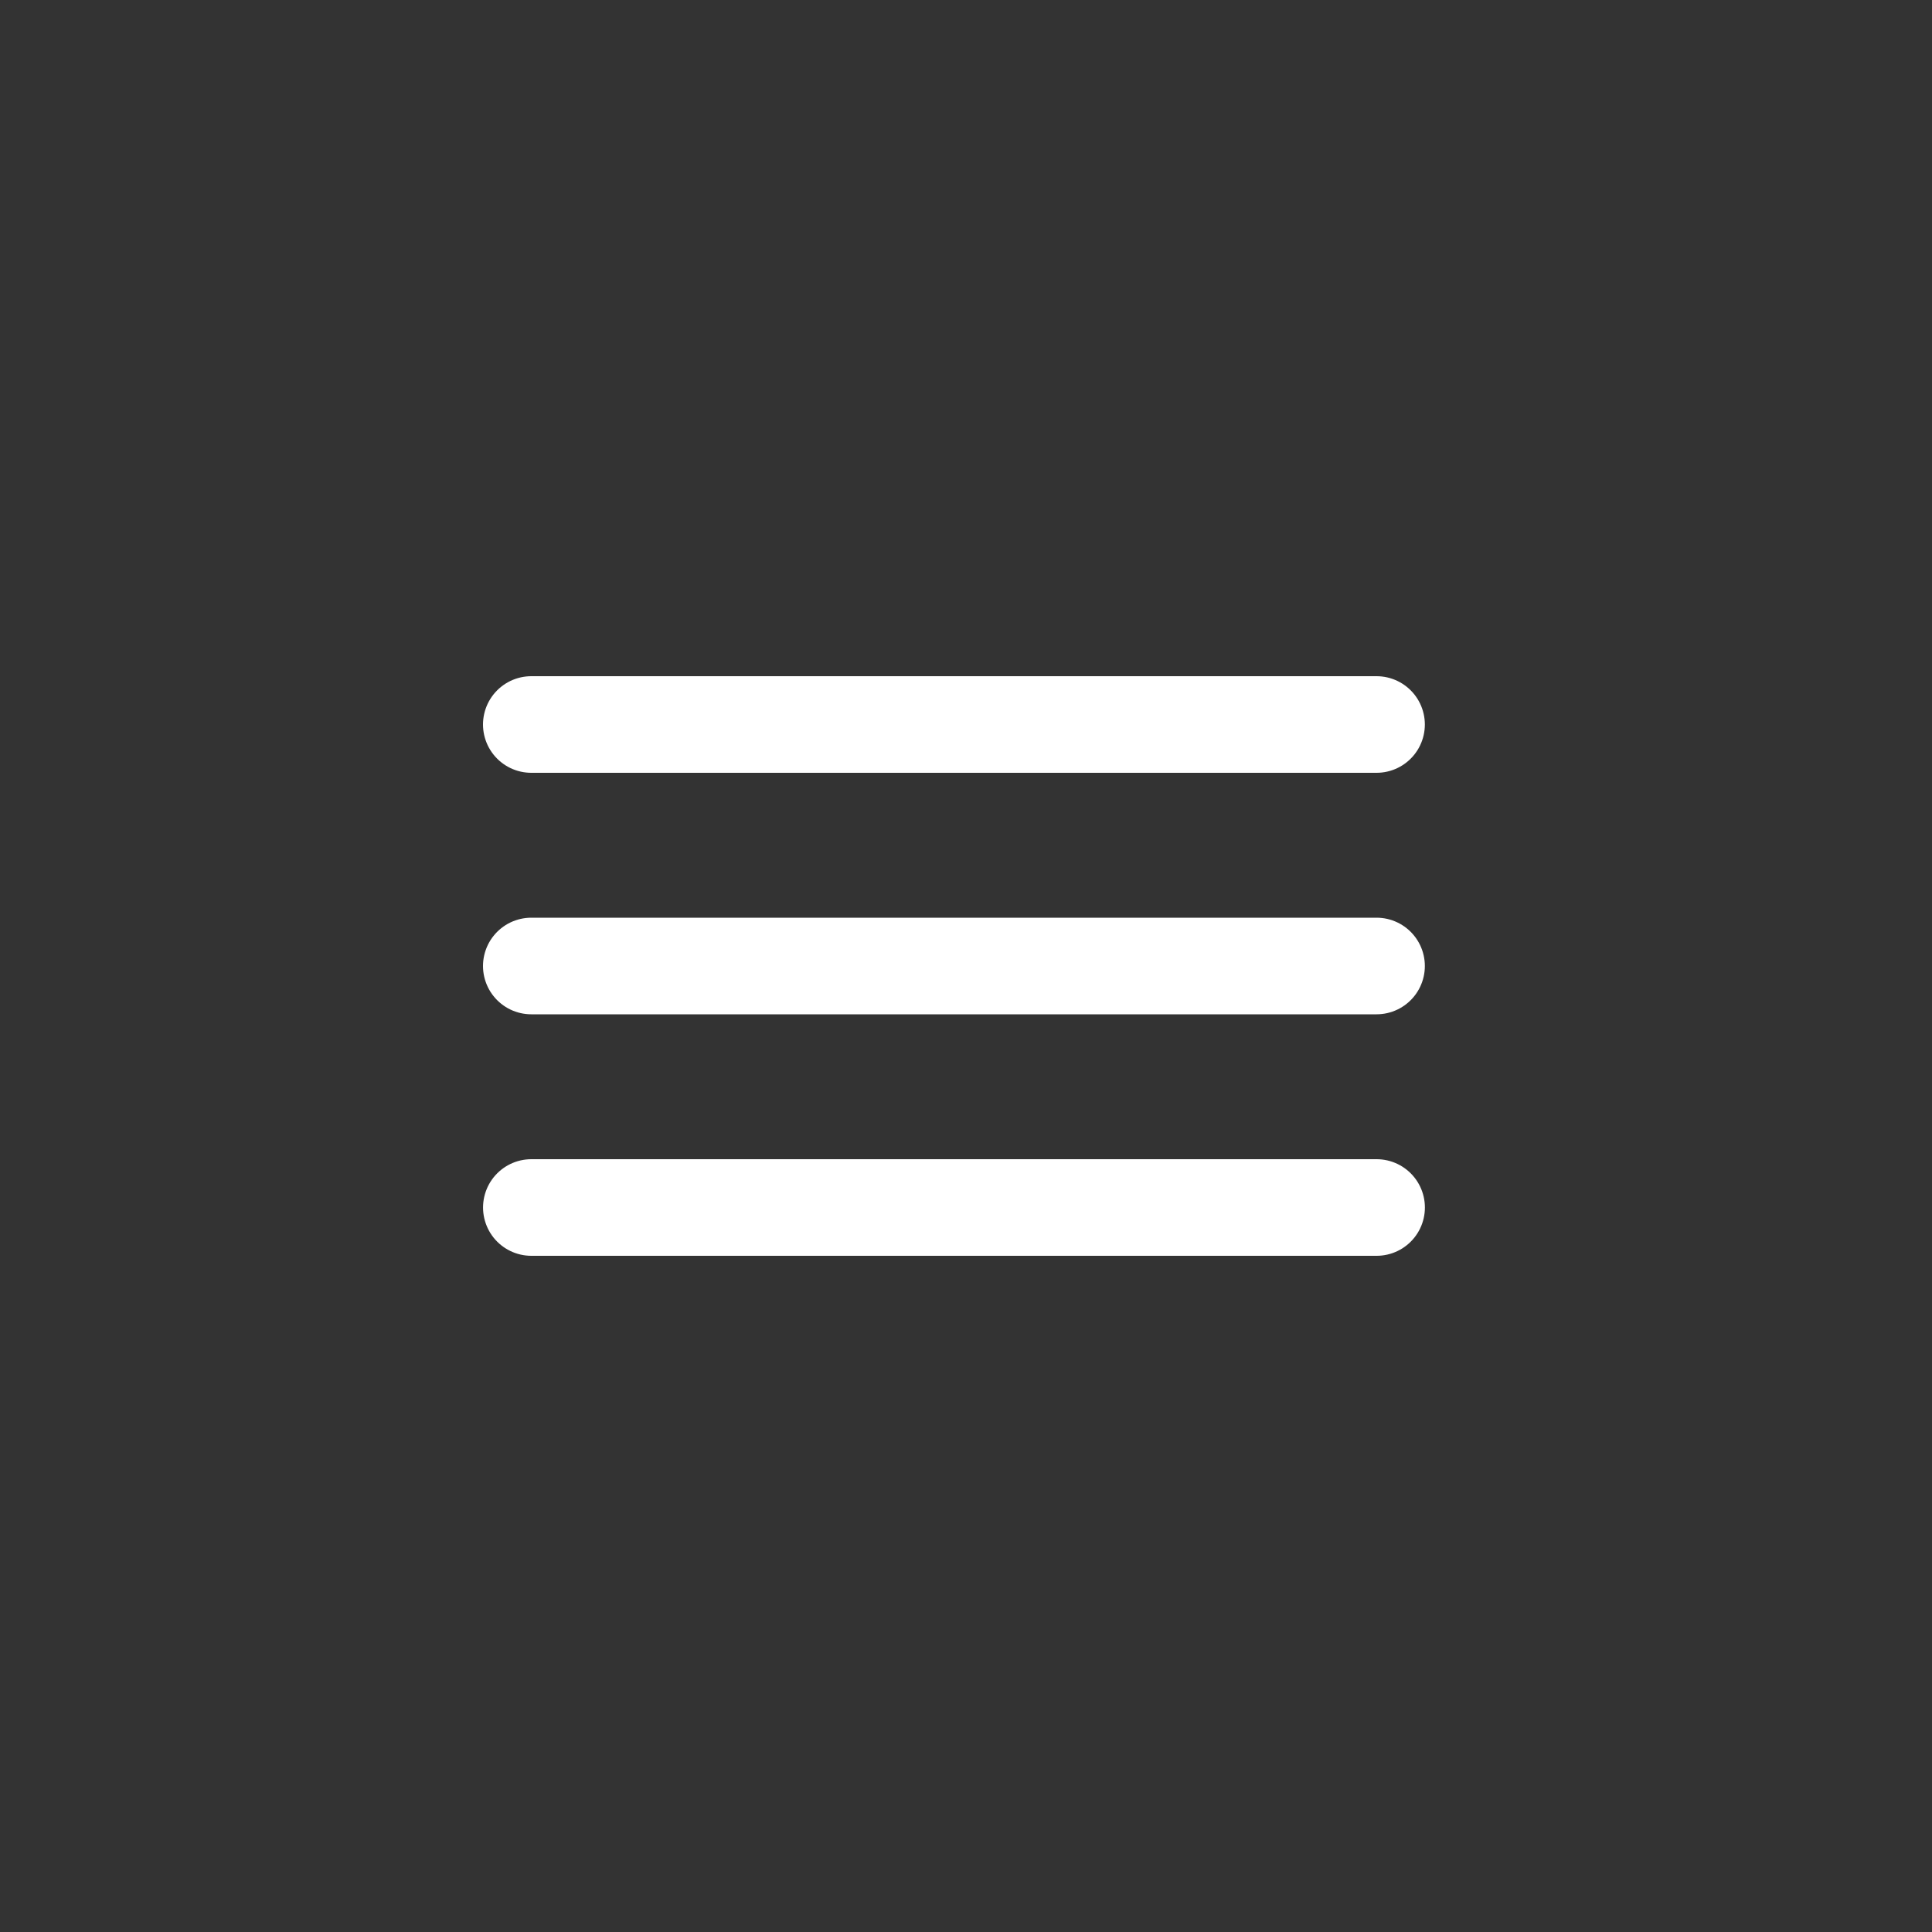
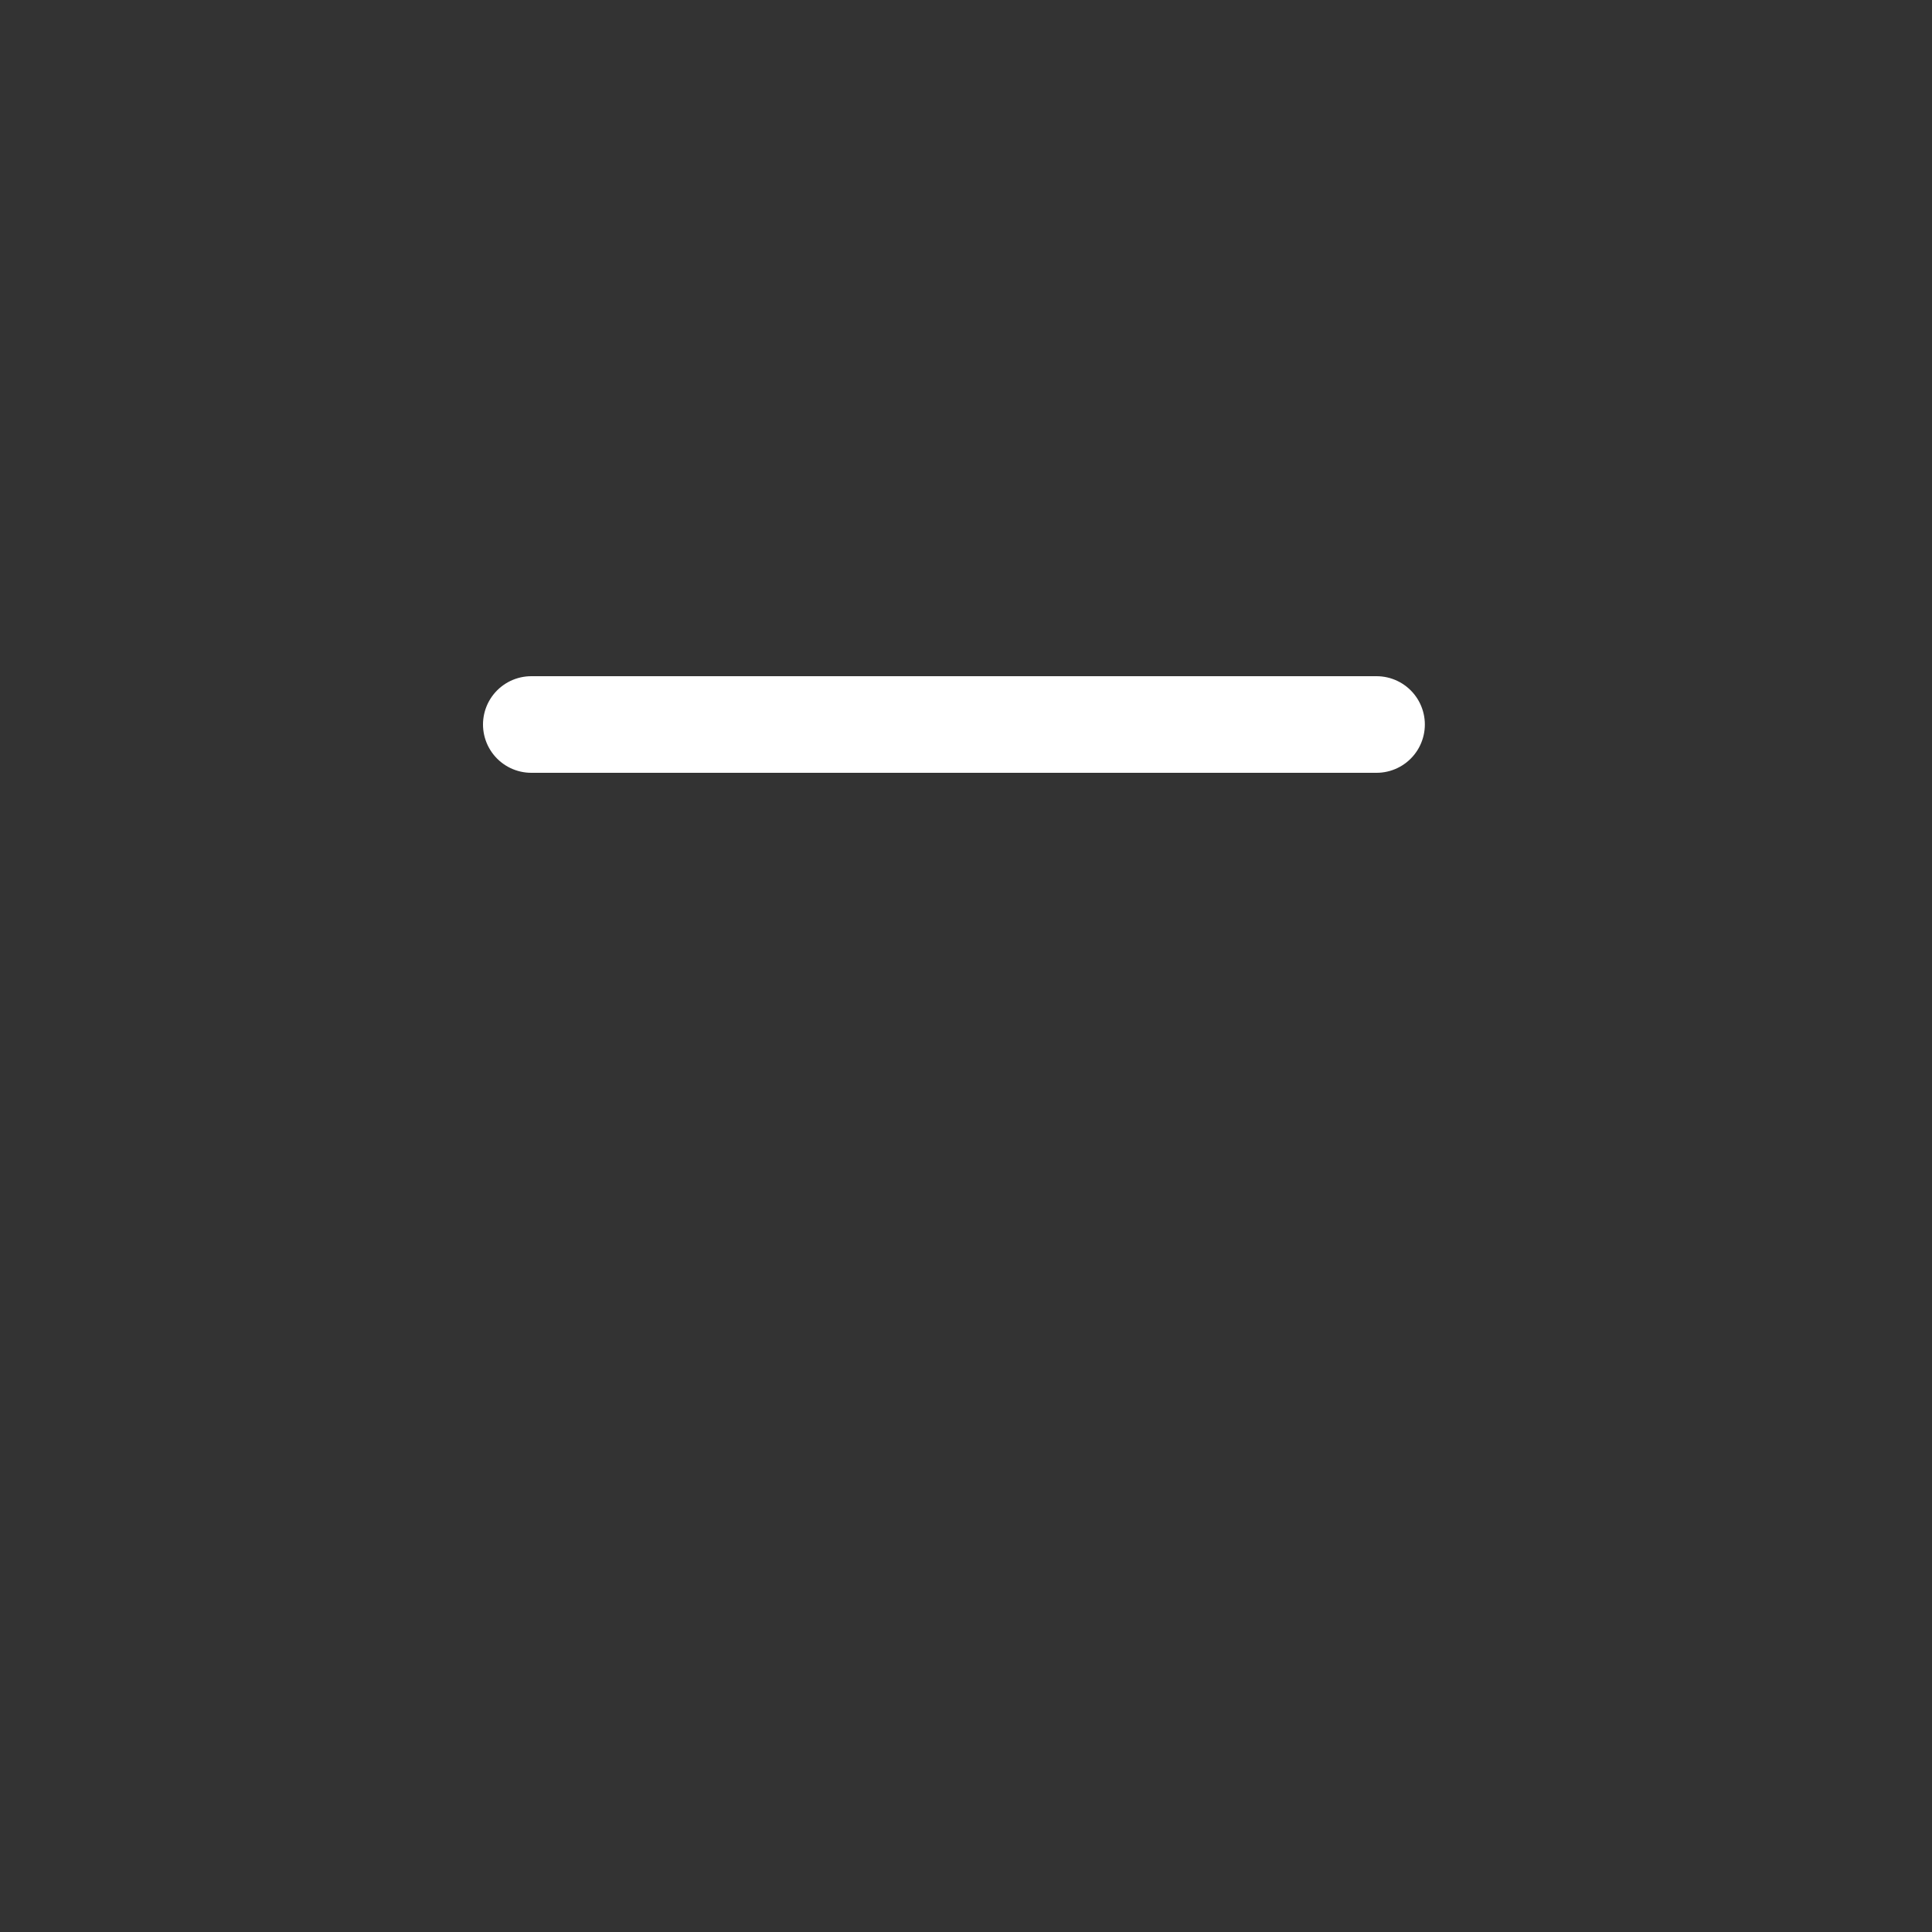
<svg xmlns="http://www.w3.org/2000/svg" width="40" height="40" viewBox="0 0 40 40" fill="none">
  <rect x="0" y="0" width="40" height="40" fill="#333333" stroke="none" />
  <path d="M11 15H28.5" stroke="white" stroke-width="2" stroke-linecap="round" />
-   <path d="M11 20H28.5" stroke="white" stroke-width="2" stroke-linecap="round" />
-   <path d="M11.001 25H28.501" stroke="white" stroke-width="2" stroke-linecap="round" />
</svg>